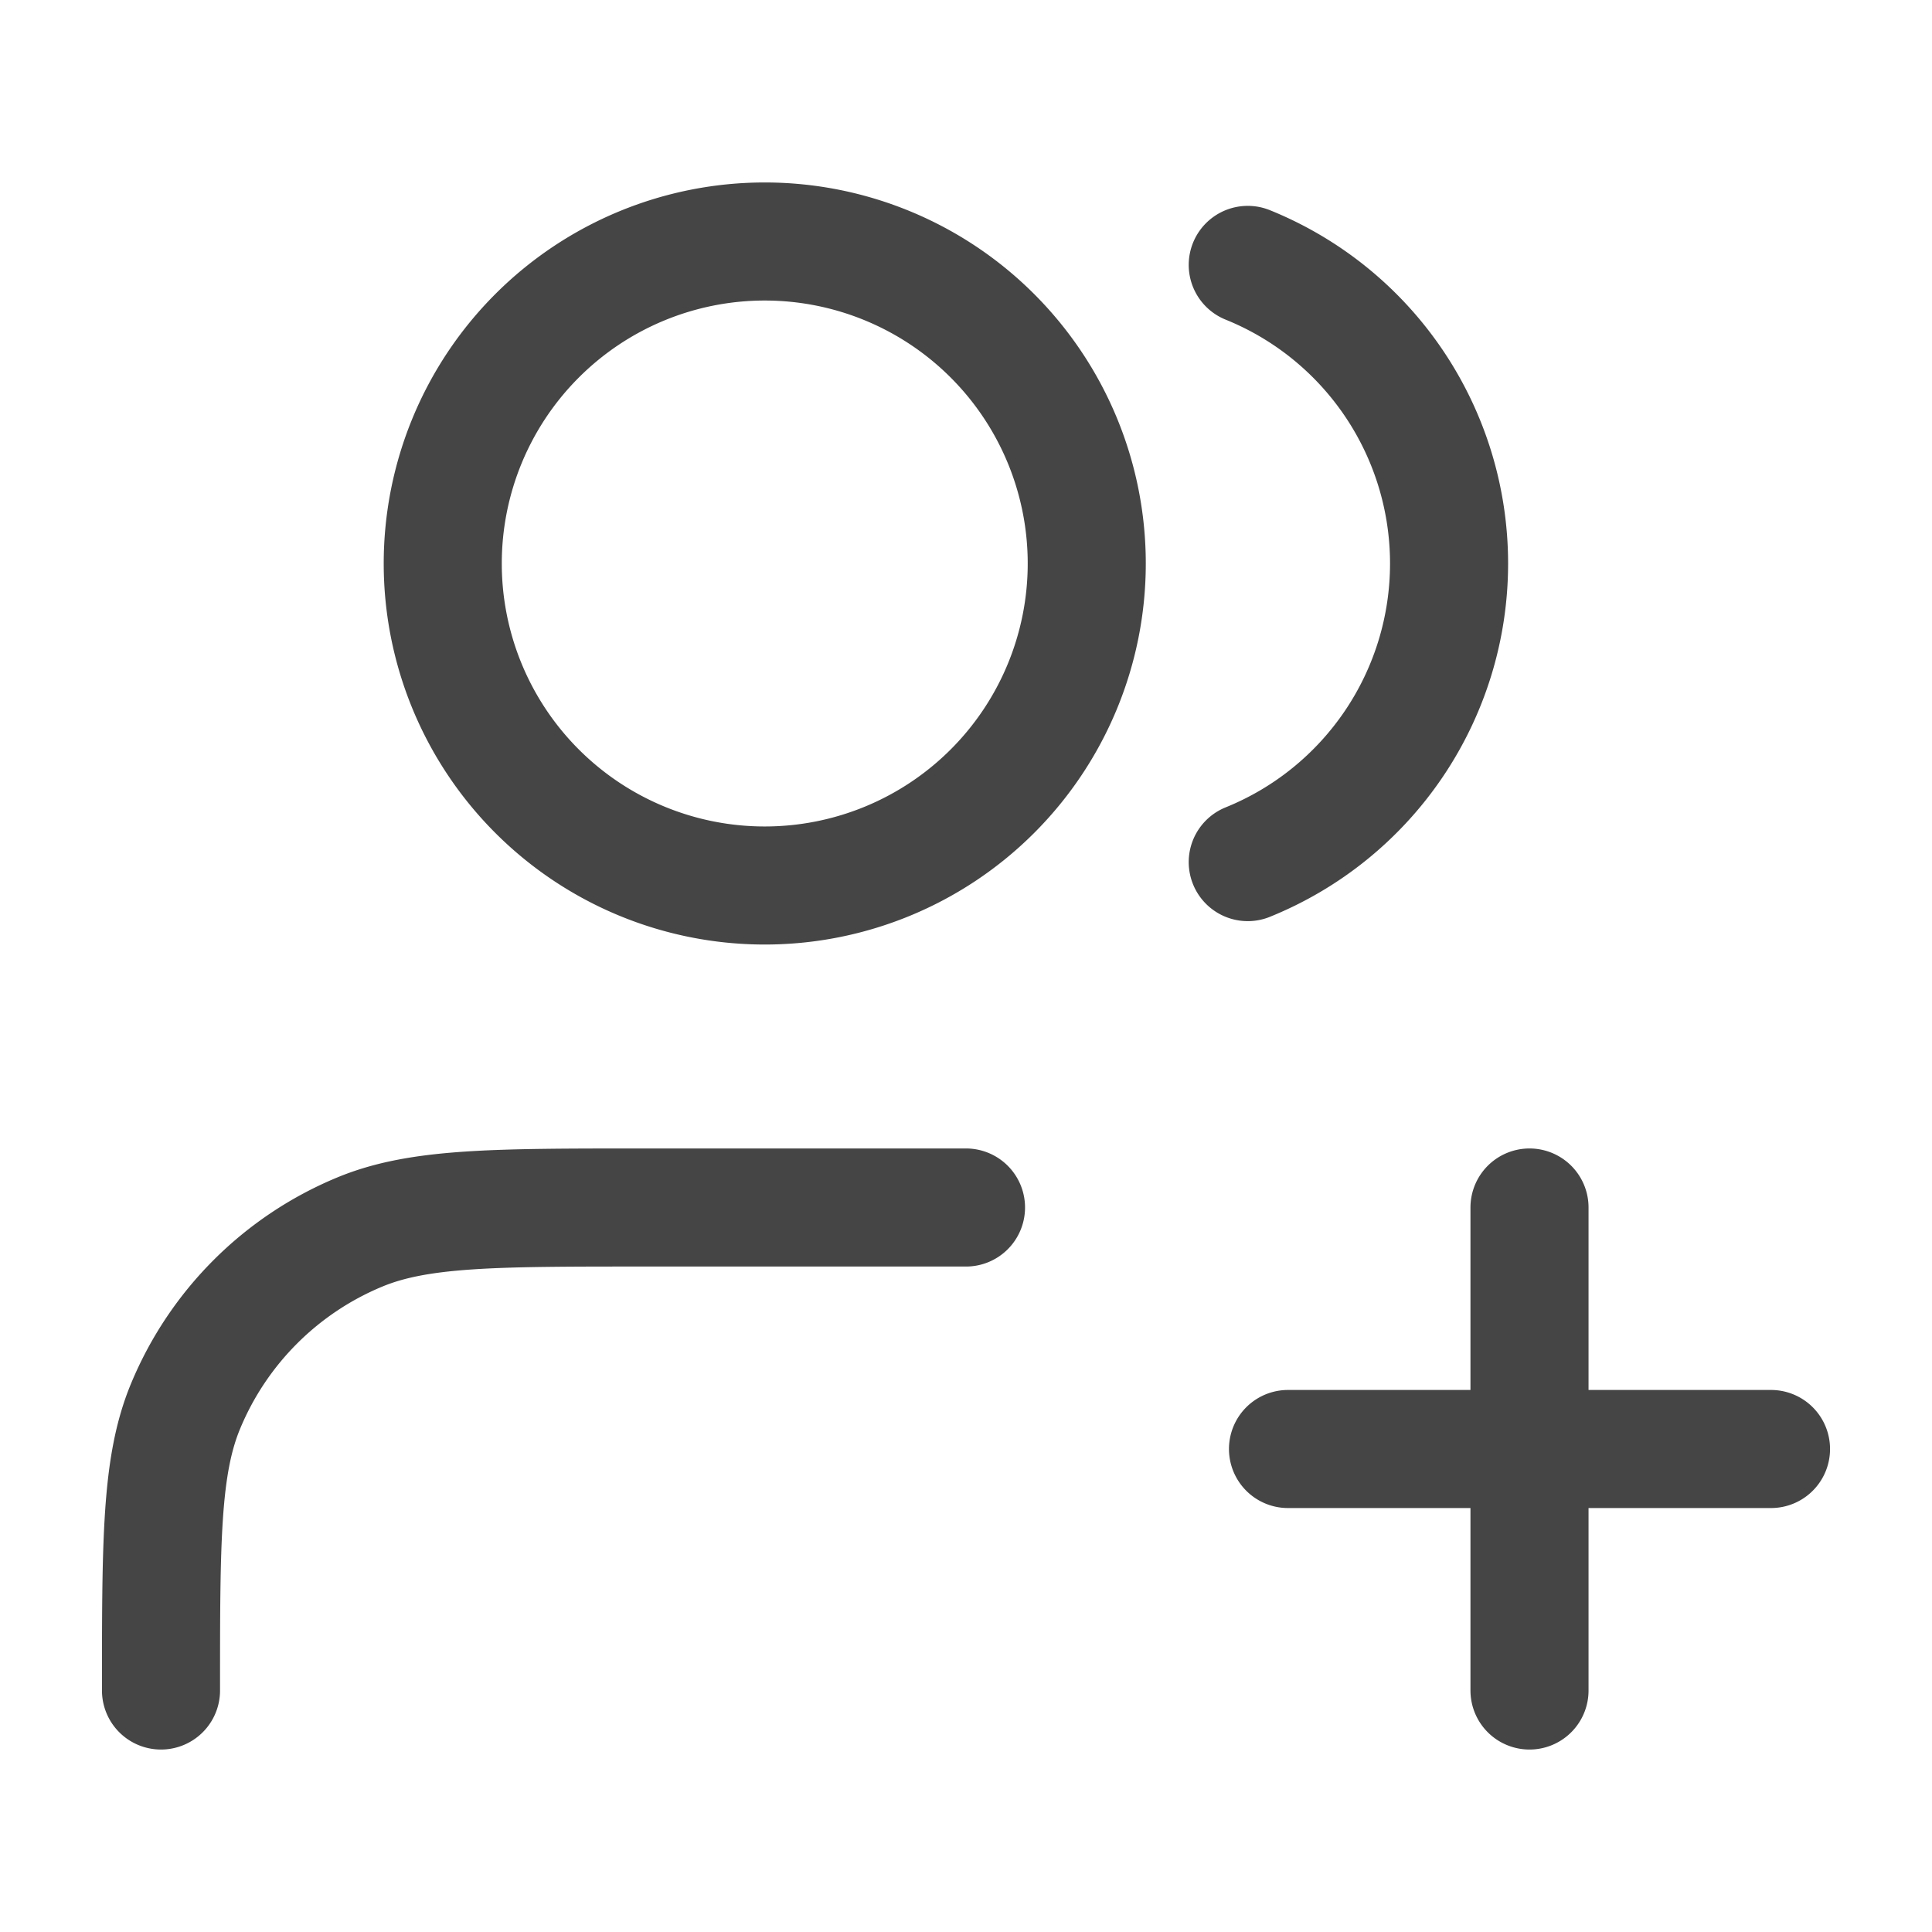
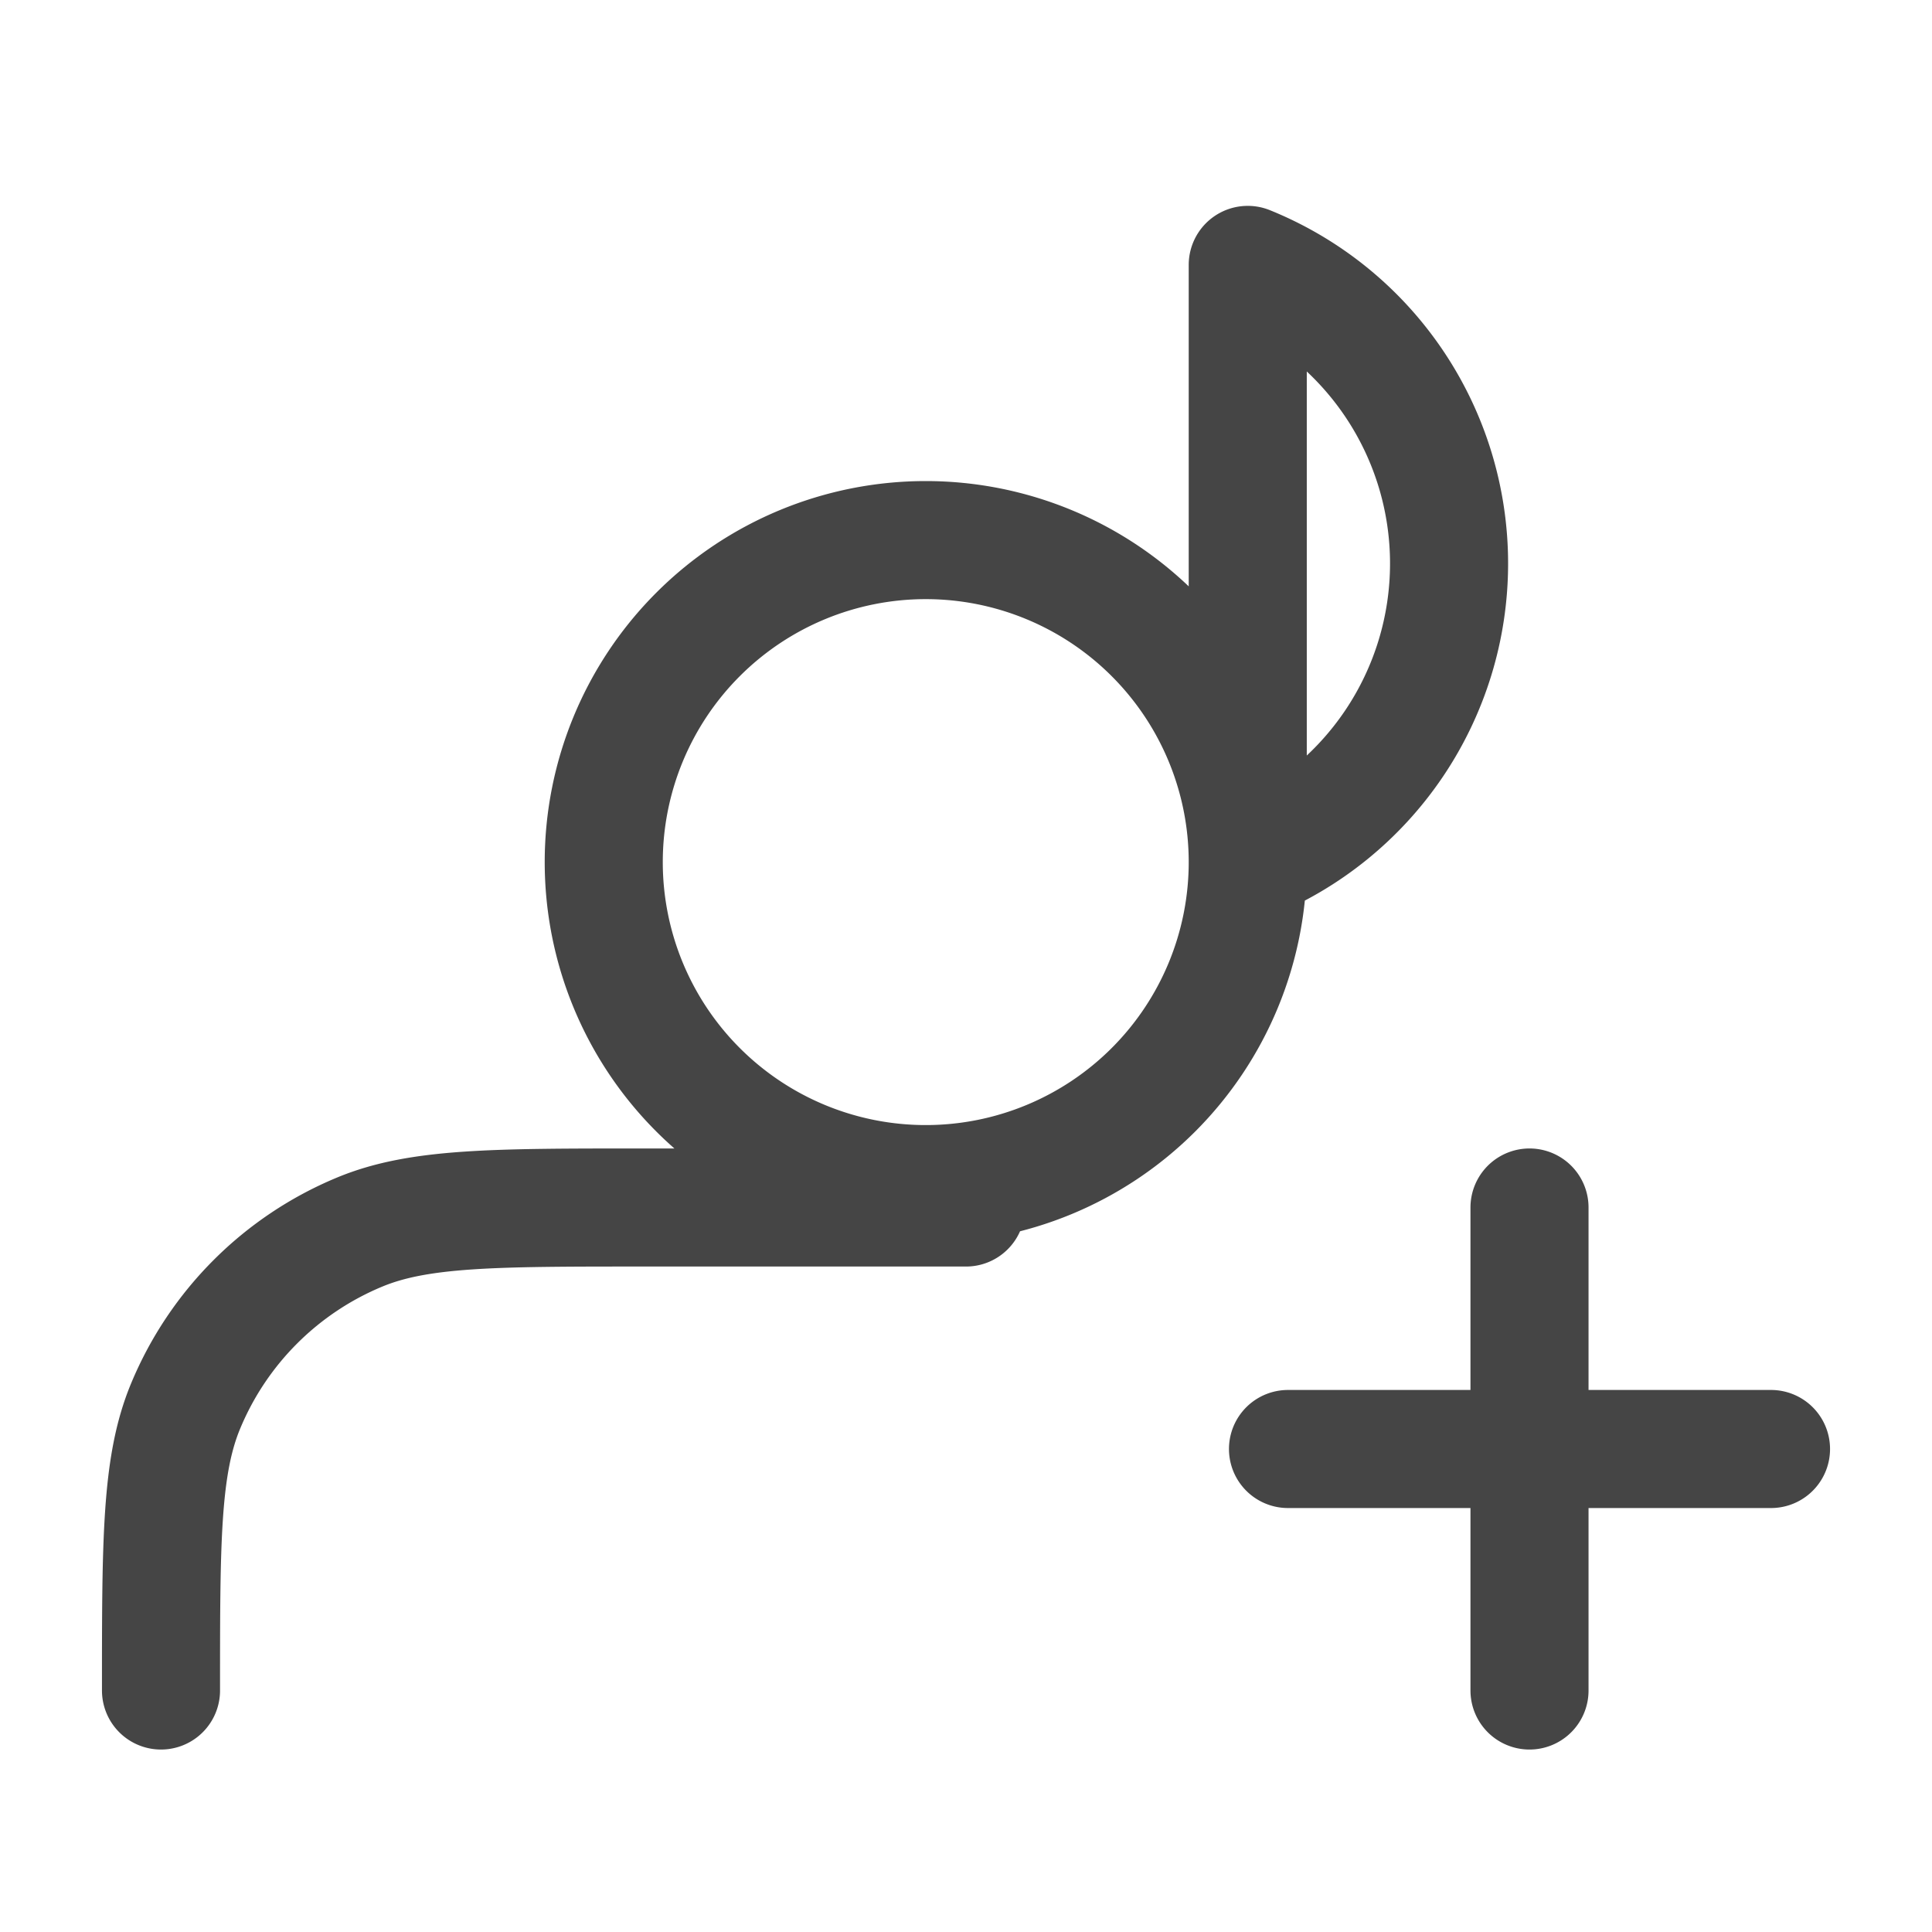
<svg xmlns="http://www.w3.org/2000/svg" width="36" height="36" fill="none">
-   <path stroke="#454545" stroke-linecap="round" stroke-linejoin="round" stroke-width="2.2" d="M28.5 31.5v-9M24 27h9m-15-4.5h-6c-2.796 0-4.193 0-5.296.457a6 6 0 0 0-3.247 3.247C3 27.306 3 28.704 3 31.5M23.25 4.936a6.002 6.002 0 0 1 0 11.128m-3-5.564a6 6 0 1 1-12 0 6 6 0 0 1 12 0Z" />
+   <path stroke="#454545" stroke-linecap="round" stroke-linejoin="round" stroke-width="2.2" d="M28.5 31.5v-9M24 27h9m-15-4.5h-6c-2.796 0-4.193 0-5.296.457a6 6 0 0 0-3.247 3.247C3 27.306 3 28.704 3 31.5M23.25 4.936a6.002 6.002 0 0 1 0 11.128a6 6 0 1 1-12 0 6 6 0 0 1 12 0Z" />
</svg>